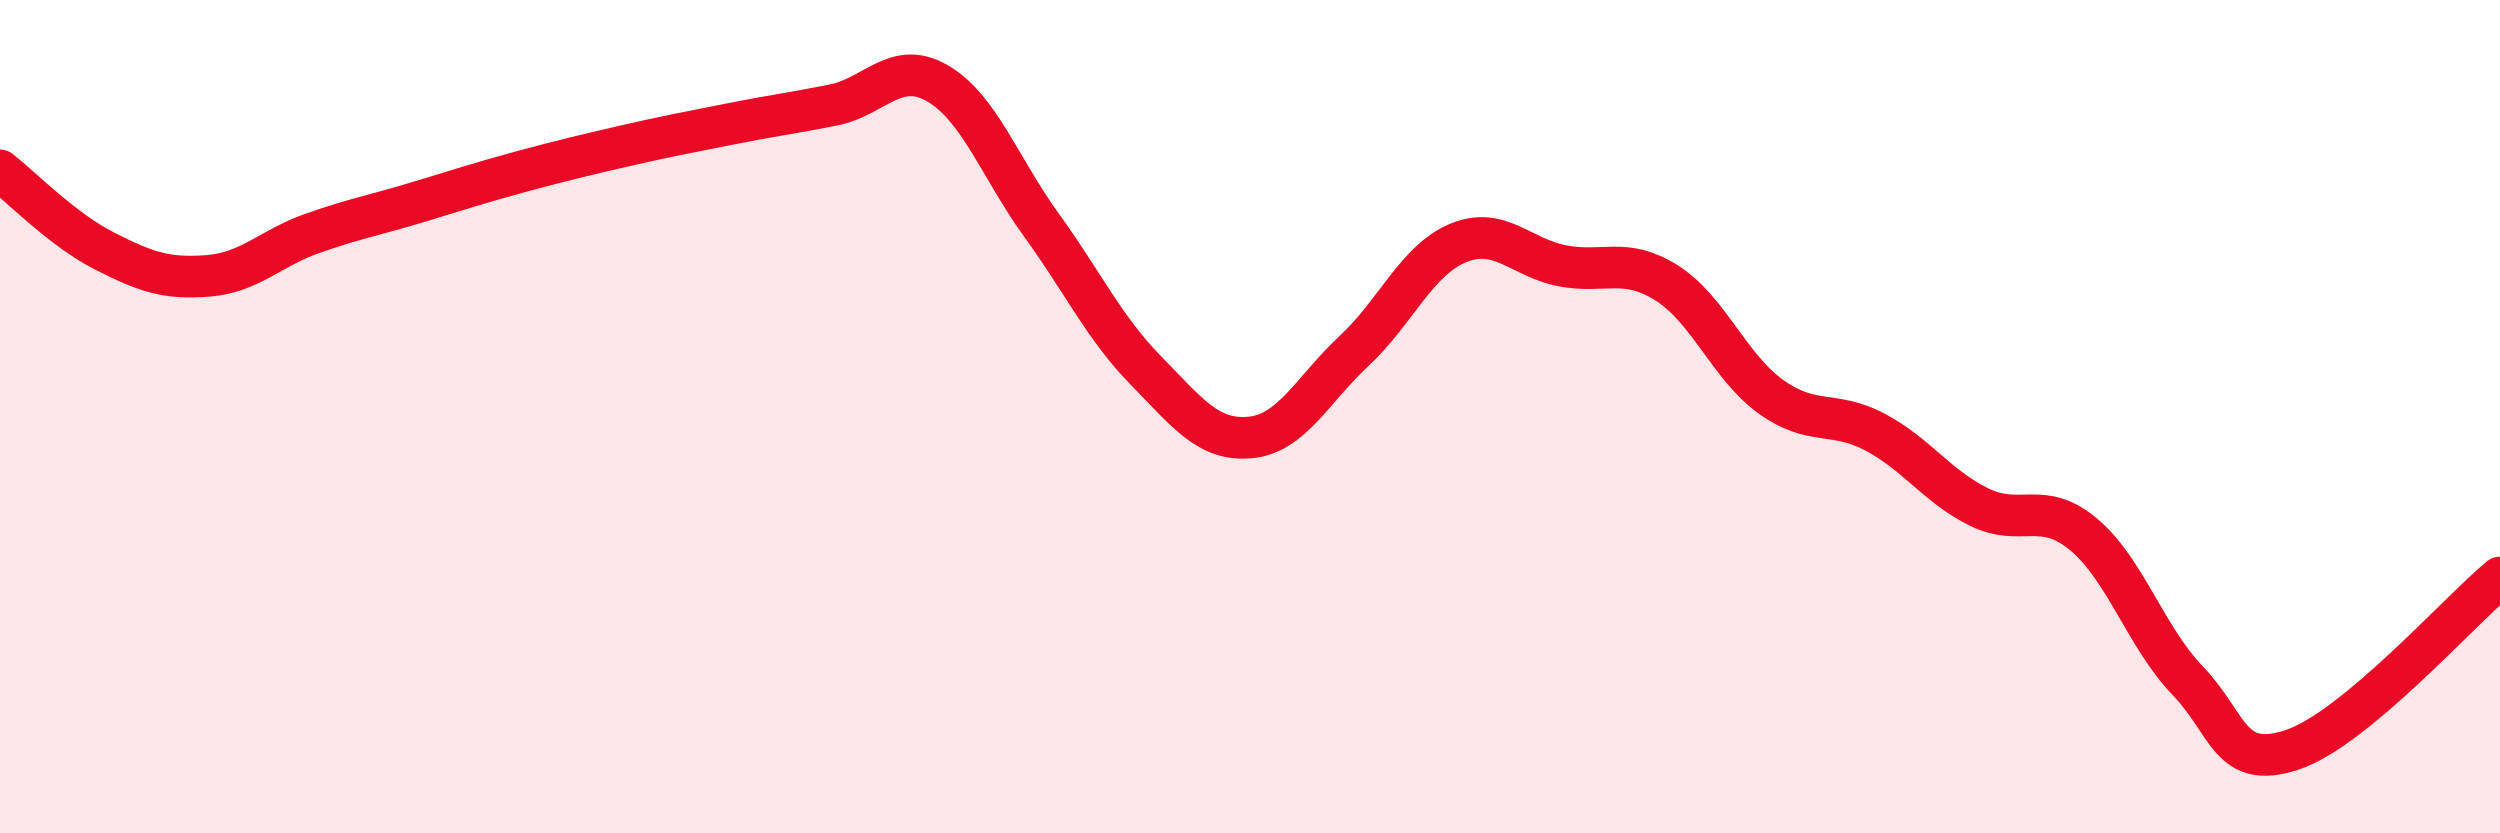
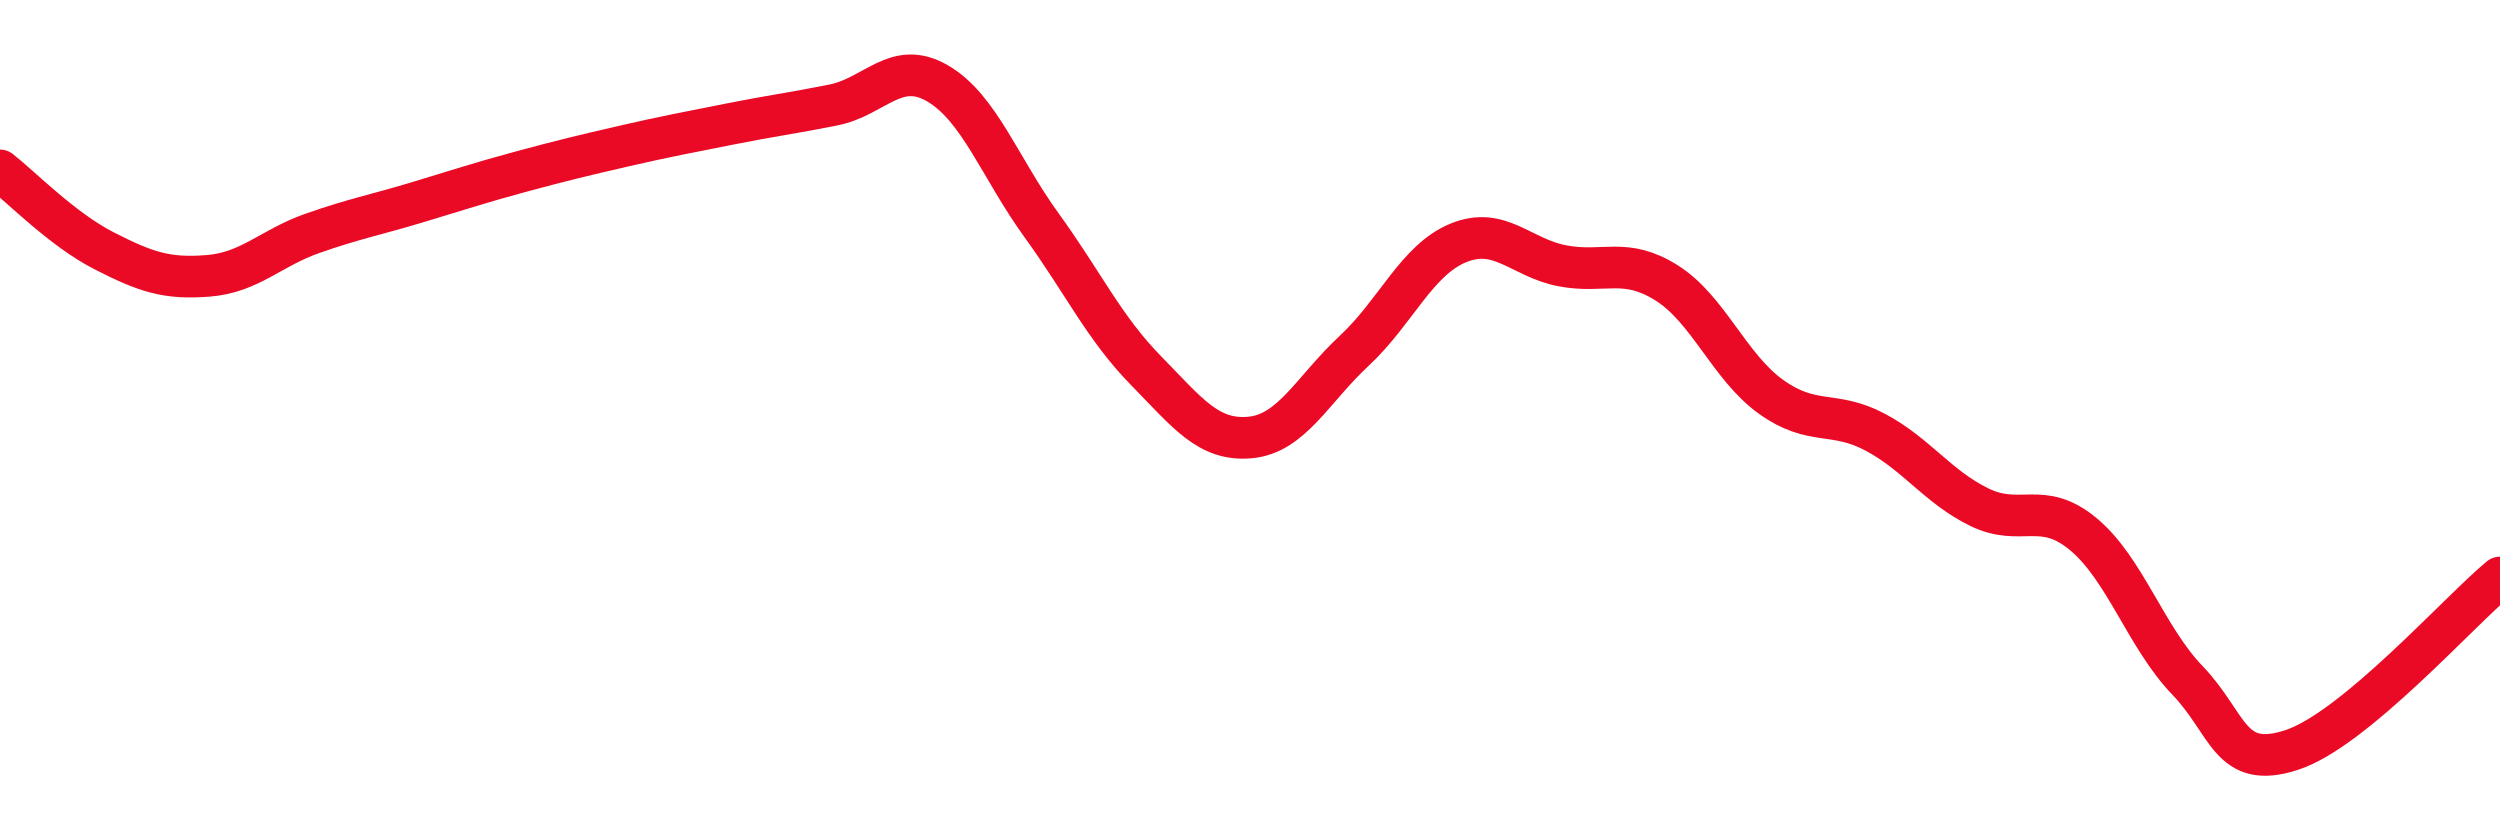
<svg xmlns="http://www.w3.org/2000/svg" width="60" height="20" viewBox="0 0 60 20">
-   <path d="M 0,4.09 C 0.5,4.48 1.5,5.51 2.5,6.02 C 3.5,6.53 4,6.7 5,6.62 C 6,6.54 6.5,5.95 7.5,5.6 C 8.5,5.25 9,5.16 10,4.86 C 11,4.56 11.5,4.39 12.5,4.12 C 13.5,3.85 14,3.73 15,3.5 C 16,3.27 16.5,3.18 17.5,2.98 C 18.5,2.78 19,2.72 20,2.52 C 21,2.32 21.5,1.42 22.5,2 C 23.5,2.58 24,4.03 25,5.41 C 26,6.79 26.5,7.87 27.5,8.89 C 28.5,9.91 29,10.59 30,10.5 C 31,10.41 31.5,9.35 32.5,8.42 C 33.5,7.49 34,6.24 35,5.83 C 36,5.42 36.5,6.19 37.5,6.38 C 38.5,6.57 39,6.16 40,6.79 C 41,7.42 41.5,8.8 42.5,9.52 C 43.5,10.24 44,9.84 45,10.37 C 46,10.9 46.5,11.68 47.5,12.17 C 48.5,12.66 49,11.99 50,12.82 C 51,13.65 51.5,15.29 52.5,16.33 C 53.5,17.37 53.5,18.49 55,18 C 56.5,17.51 59,14.69 60,13.86L60 20L0 20Z" fill="#EB0A25" opacity="0.1" stroke-linecap="round" stroke-linejoin="round" />
  <path d="M 0,4.09 C 0.5,4.48 1.5,5.51 2.5,6.02 C 3.5,6.53 4,6.7 5,6.62 C 6,6.54 6.5,5.95 7.5,5.6 C 8.5,5.25 9,5.16 10,4.86 C 11,4.56 11.5,4.39 12.5,4.12 C 13.5,3.85 14,3.73 15,3.5 C 16,3.27 16.5,3.18 17.5,2.98 C 18.5,2.78 19,2.72 20,2.52 C 21,2.32 21.5,1.42 22.5,2 C 23.5,2.58 24,4.03 25,5.41 C 26,6.79 26.5,7.87 27.5,8.89 C 28.5,9.91 29,10.59 30,10.5 C 31,10.41 31.5,9.35 32.5,8.42 C 33.5,7.49 34,6.24 35,5.83 C 36,5.42 36.5,6.19 37.5,6.38 C 38.5,6.57 39,6.16 40,6.79 C 41,7.42 41.5,8.8 42.5,9.52 C 43.5,10.24 44,9.84 45,10.37 C 46,10.9 46.5,11.68 47.5,12.17 C 48.5,12.66 49,11.99 50,12.82 C 51,13.65 51.5,15.29 52.5,16.33 C 53.5,17.37 53.5,18.49 55,18 C 56.5,17.51 59,14.69 60,13.86" stroke="#EB0A25" stroke-width="1" fill="none" stroke-linecap="round" stroke-linejoin="round" />
</svg>